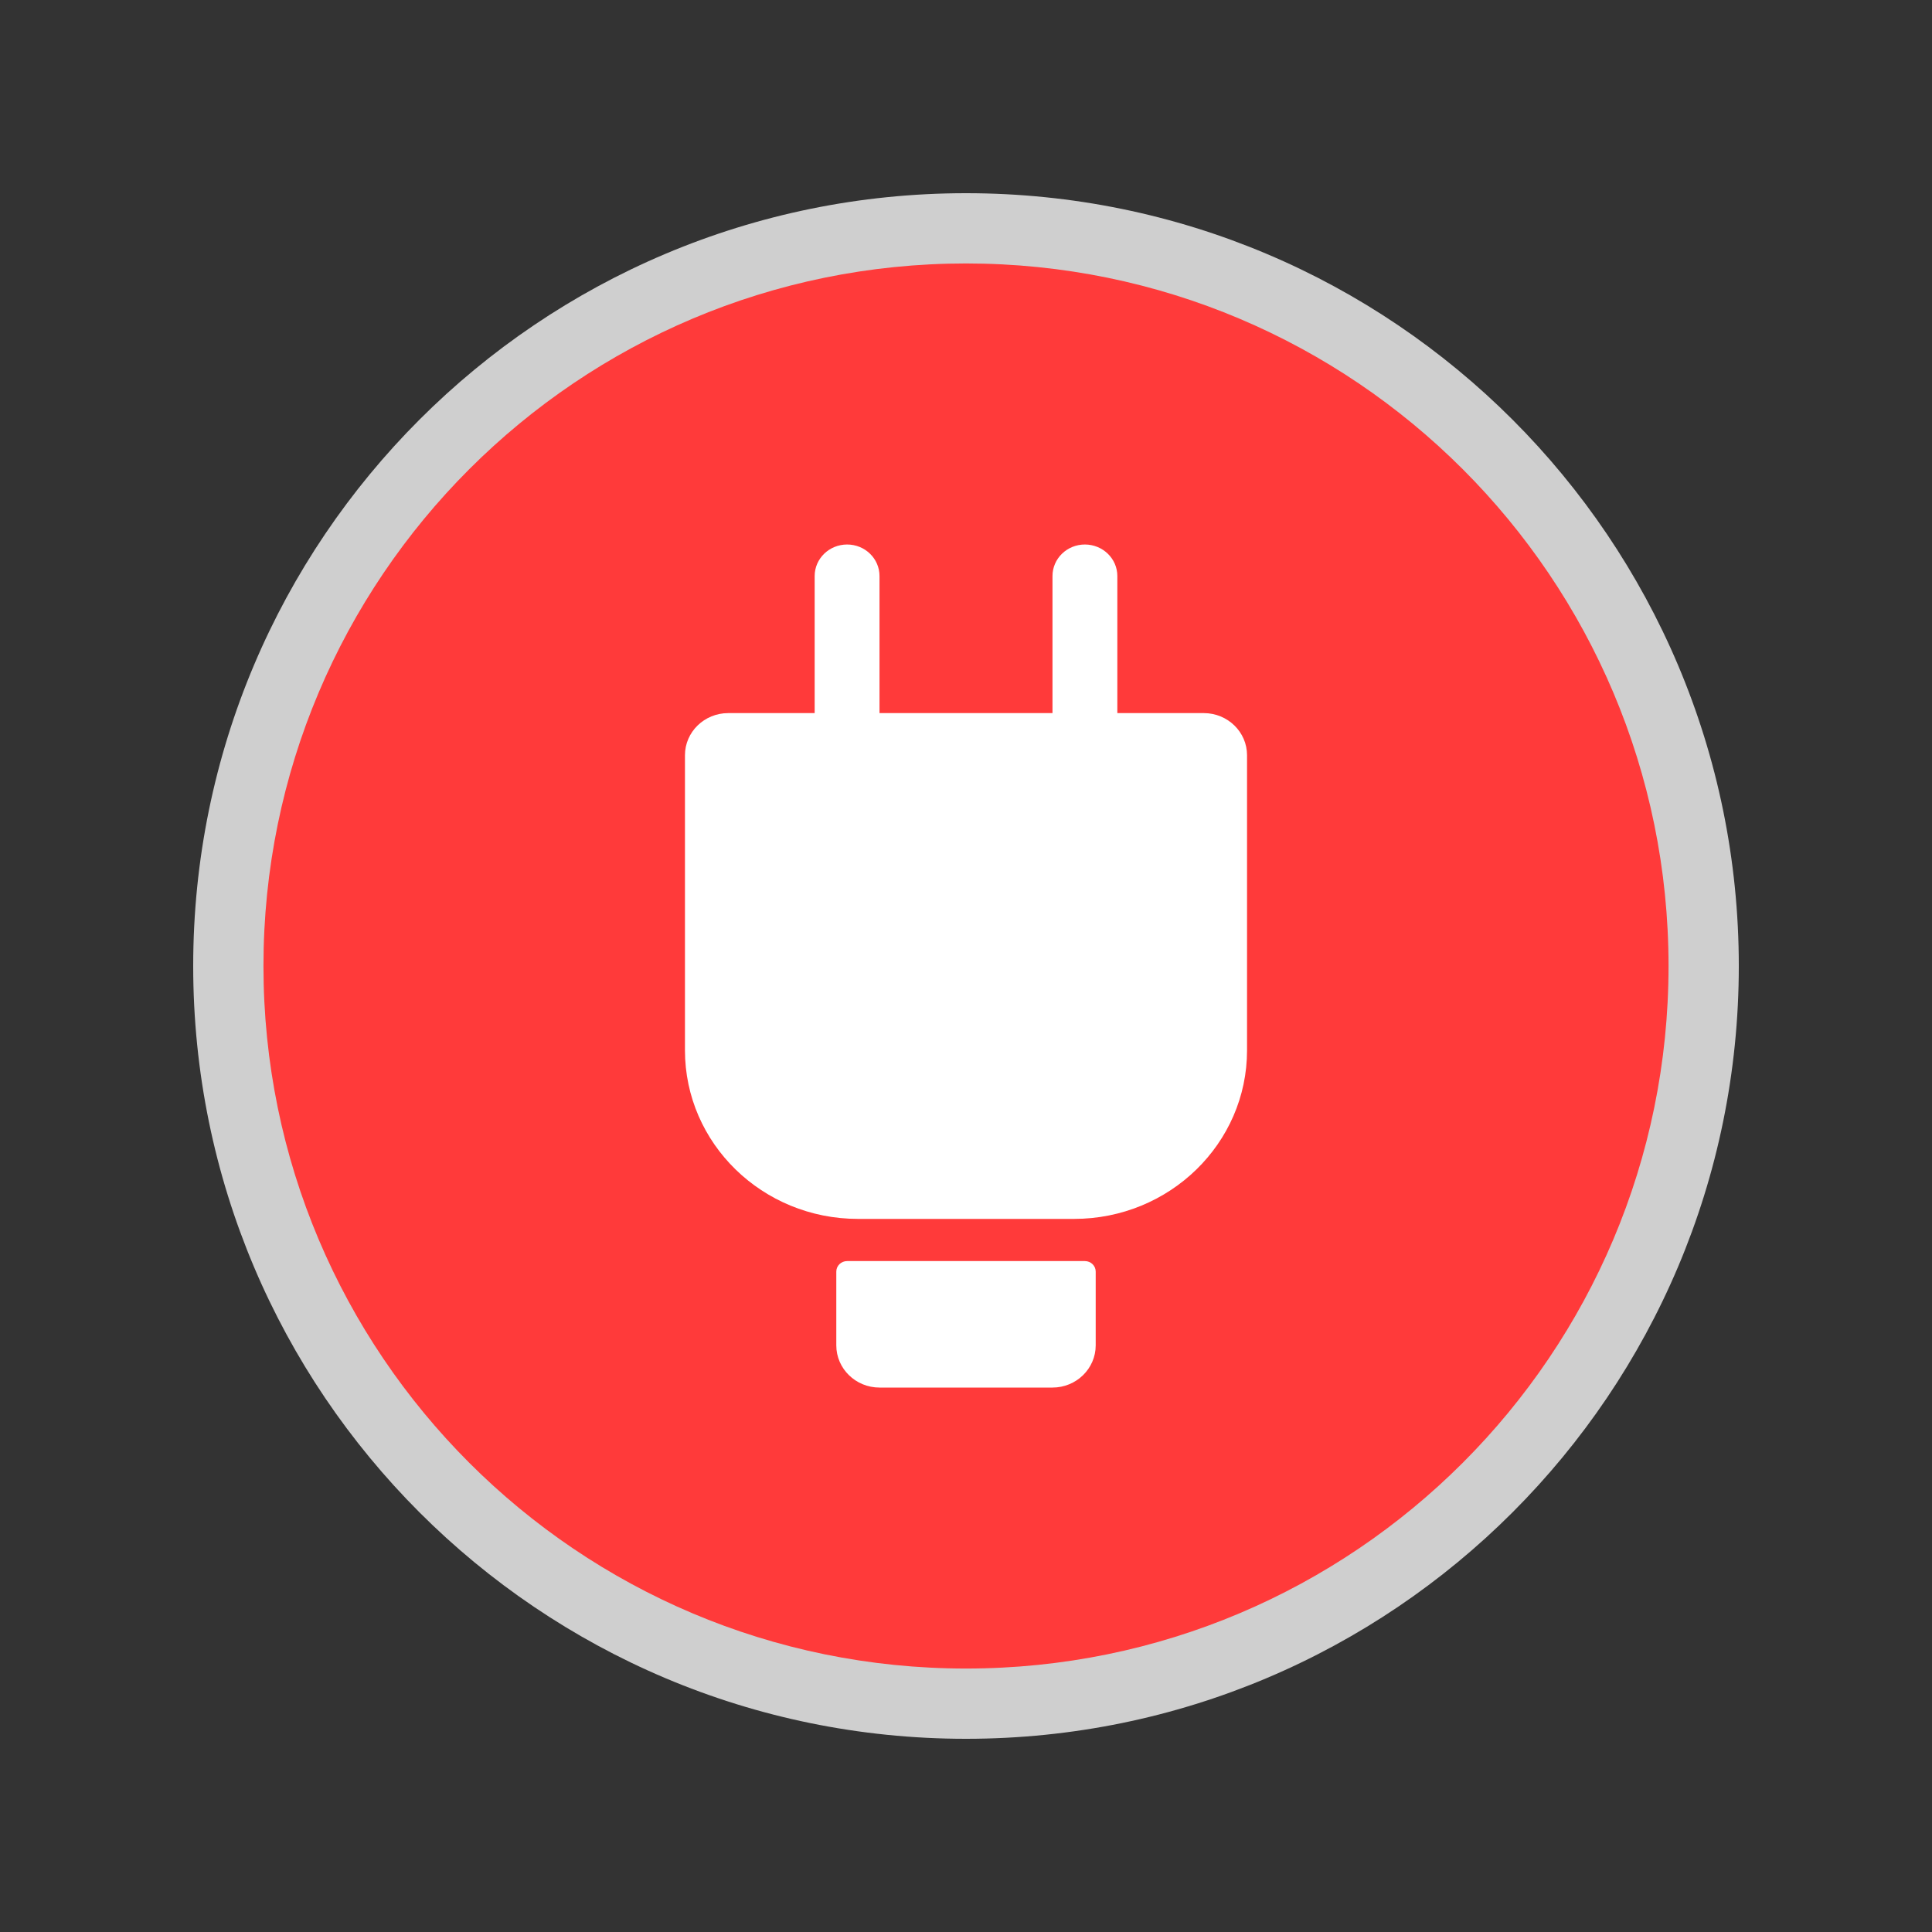
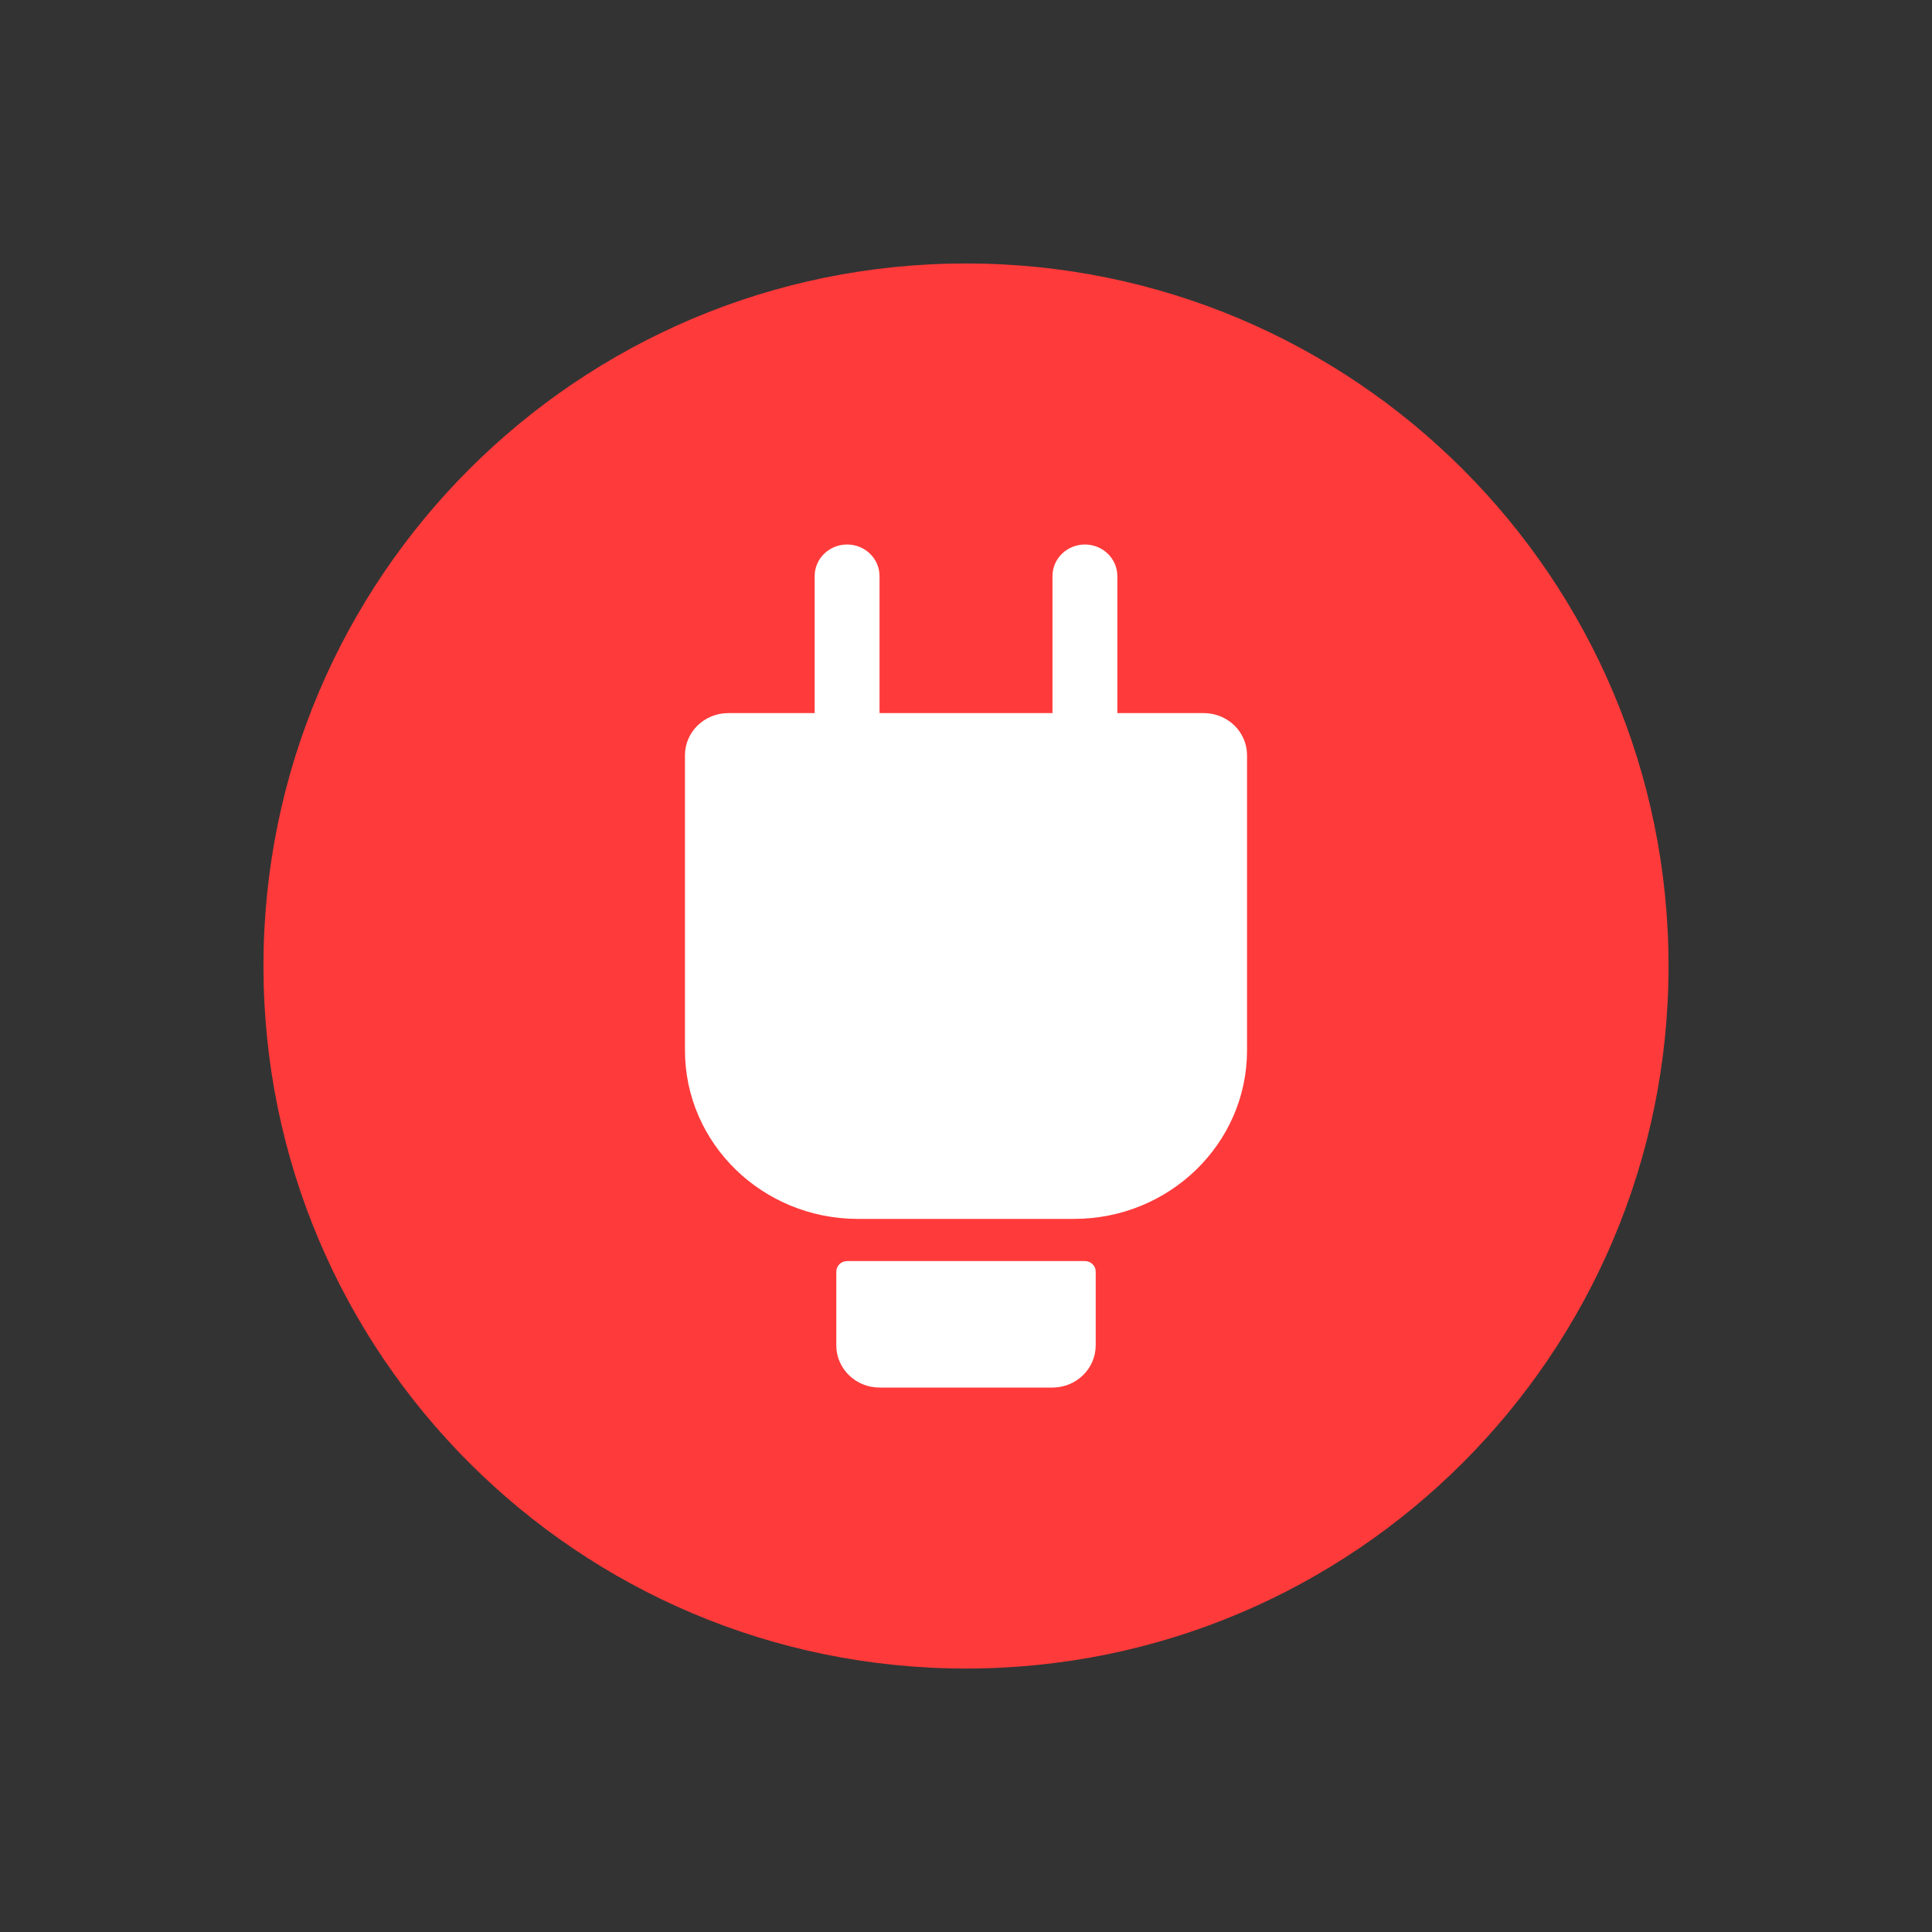
<svg xmlns="http://www.w3.org/2000/svg" width="30" height="30" viewBox="0 0 30 30" fill="none">
  <rect x="0" y="0" width="30" height="30" fill="#333333" stroke="none" />
-   <path d="M27 15C27 21.627 21.627 27 15 27C8.373 27 3 21.627 3 15C3 8.373 8.373 3 15 3C21.627 3 27 8.373 27 15Z" fill="#F6F6F6" fill-opacity="0.8" />
  <path d="M25.909 15C25.909 21.025 21.025 25.909 15 25.909C8.975 25.909 4.091 21.025 4.091 15C4.091 8.975 8.975 4.091 15 4.091C21.025 4.091 25.909 8.975 25.909 15Z" fill="#FF3A3A" />
  <path d="M12.65 8.945V11.073H11.308C10.937 11.073 10.636 11.366 10.636 11.727V16.309C10.636 17.755 11.839 18.927 13.322 18.927H16.678C18.161 18.927 19.364 17.755 19.364 16.309V11.727C19.364 11.366 19.063 11.073 18.692 11.073H17.35V8.945C17.35 8.674 17.124 8.455 16.846 8.455C16.568 8.455 16.343 8.674 16.343 8.945V11.073H13.657V8.945C13.657 8.674 13.432 8.455 13.154 8.455C12.876 8.455 12.65 8.674 12.65 8.945ZM12.986 20.891C12.986 21.252 13.287 21.546 13.657 21.546H16.343C16.713 21.546 17.014 21.252 17.014 20.891V19.745C17.014 19.655 16.939 19.582 16.846 19.582H13.154C13.061 19.582 12.986 19.655 12.986 19.745V20.891Z" fill="white" />
</svg>